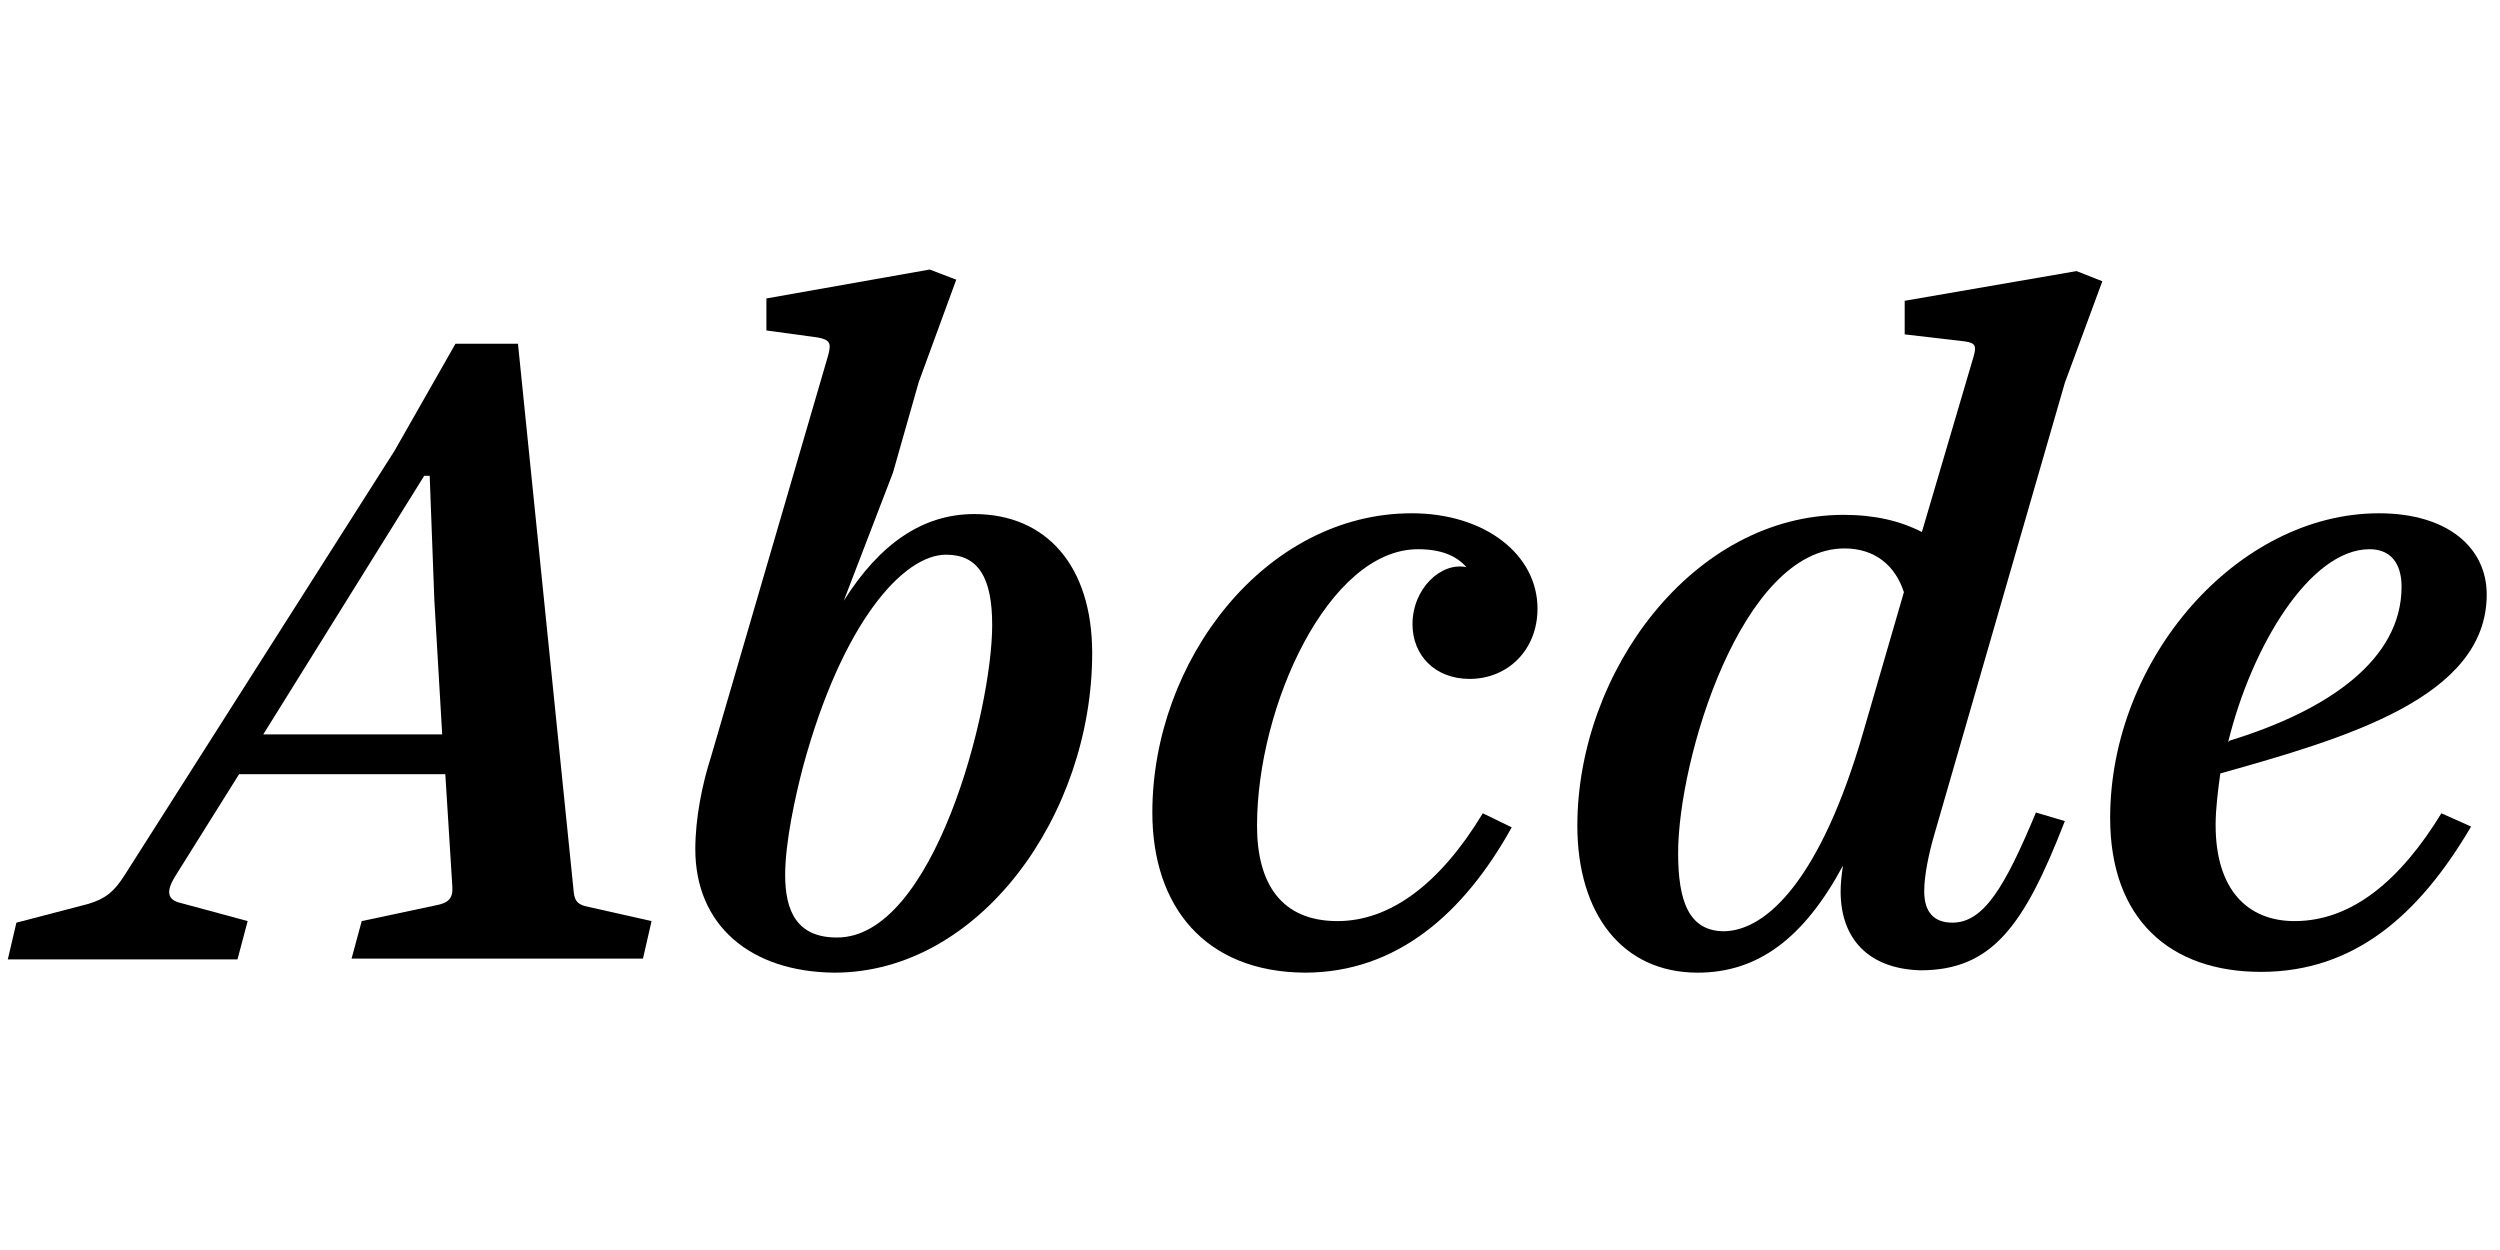
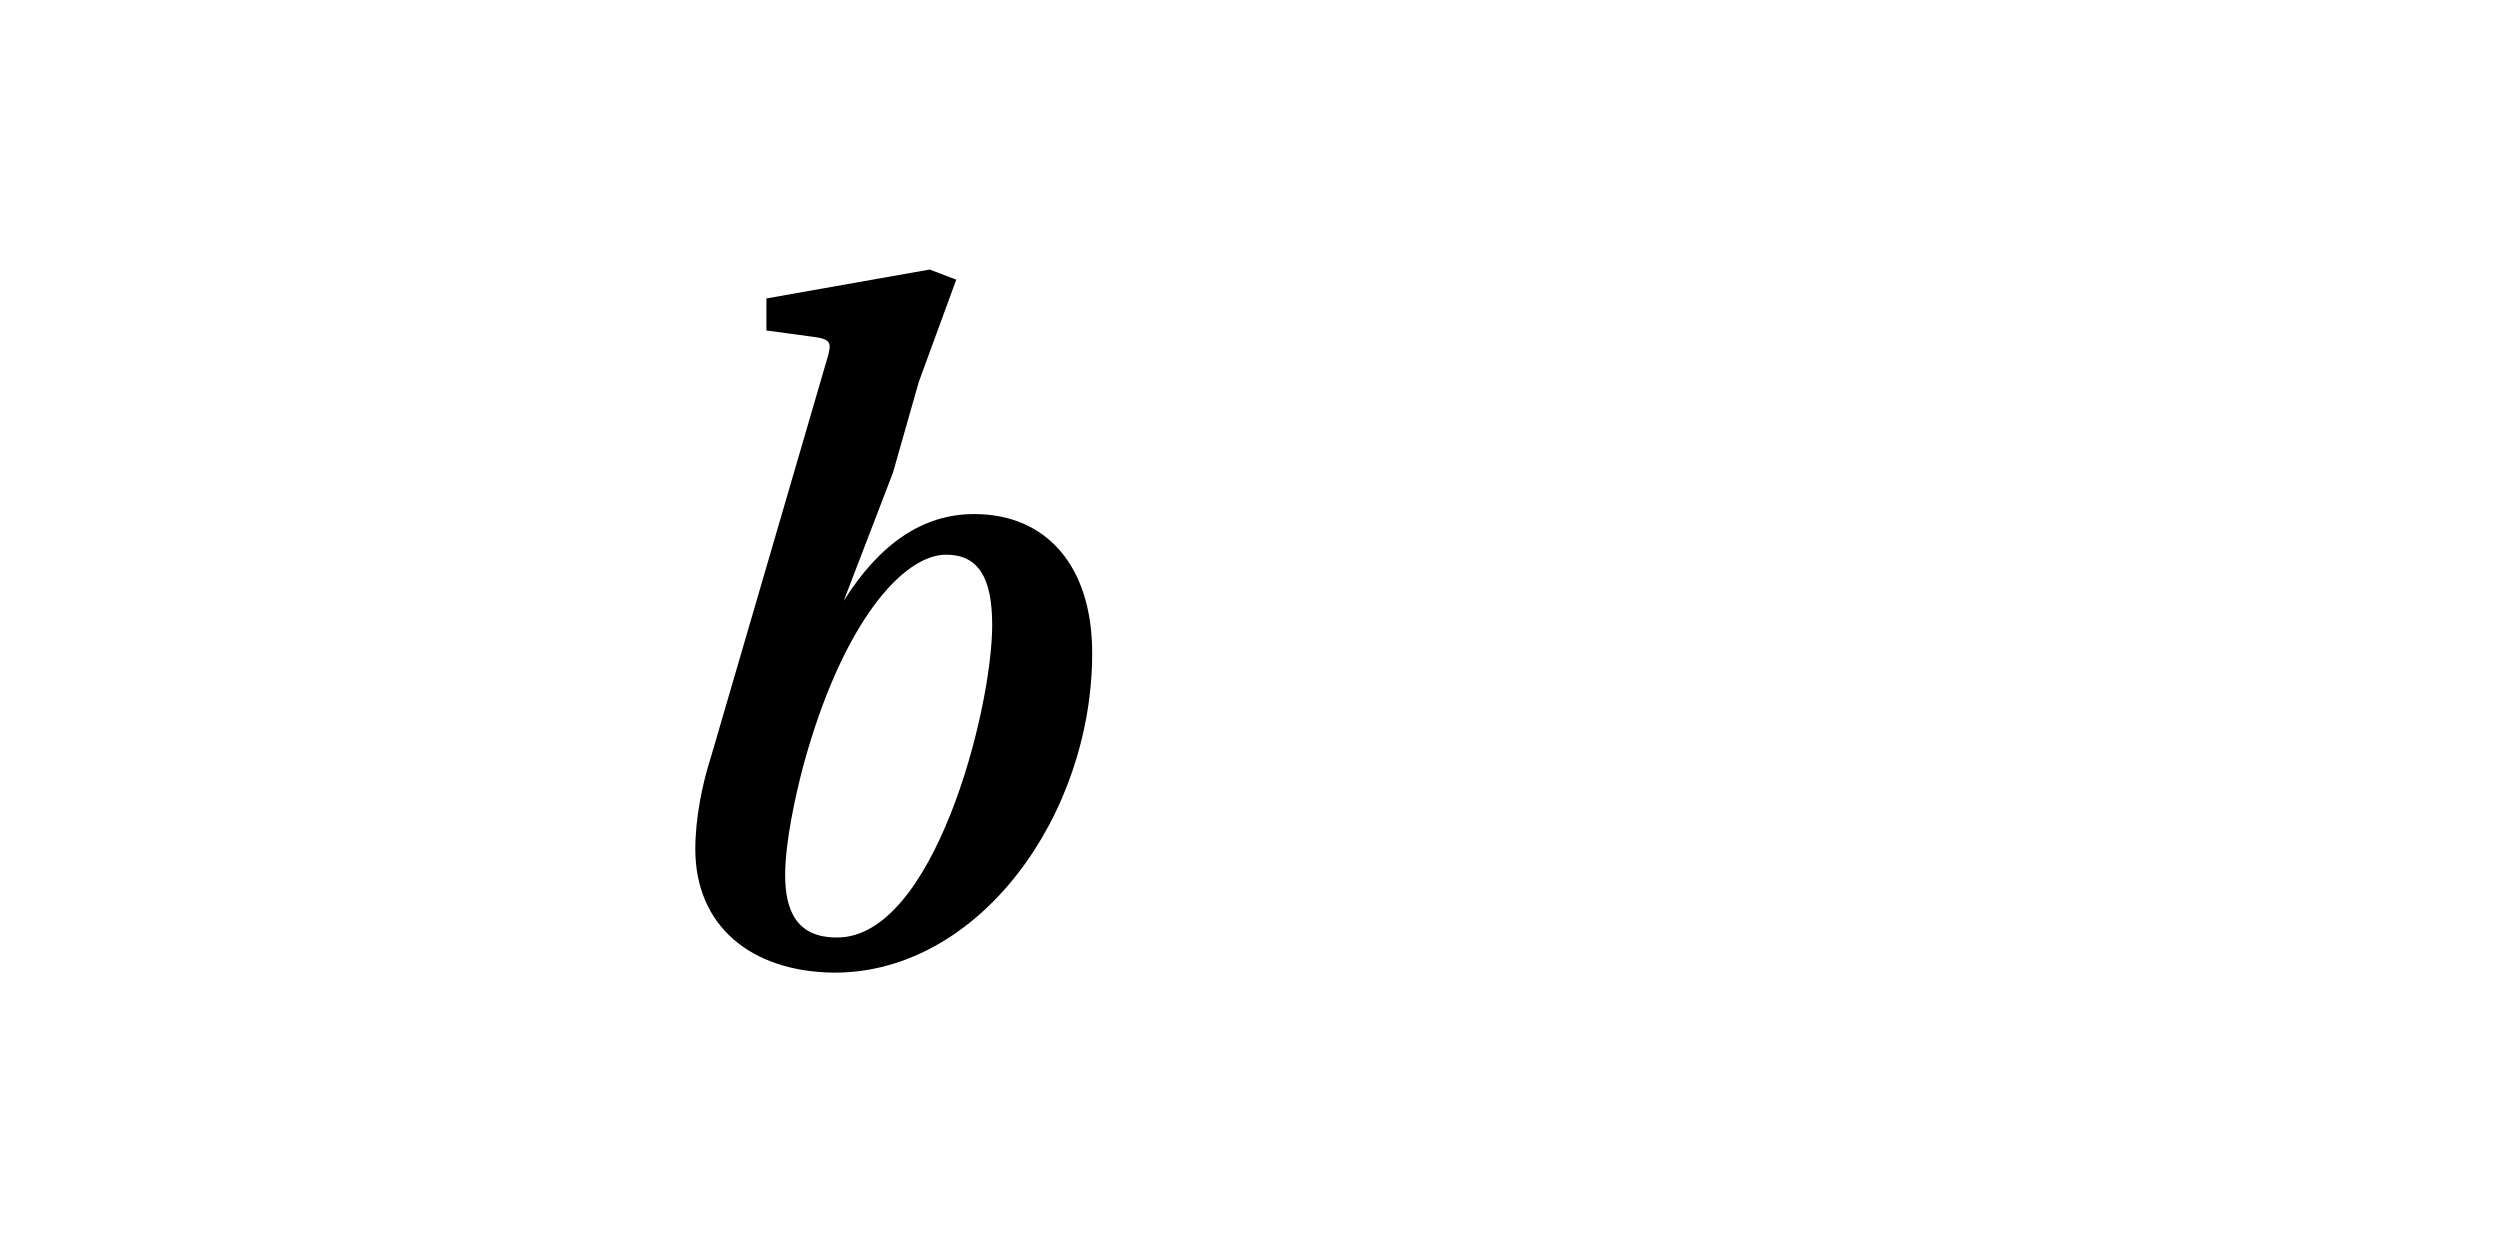
<svg xmlns="http://www.w3.org/2000/svg" version="1.1" id="Layer_1" x="0px" y="0px" viewBox="0 0 320 160" style="enable-background:new 0 0 320 160;" xml:space="preserve">
  <g>
-     <path d="M30.4,122.8H1l1.1-4.7l9.2-2.4c2.3-0.7,3.3-1.6,4.6-3.6l34.6-54.4L58.3,44h8l7.1,69.8c0.1,1.3,0.3,2,2,2.3l8,1.8l-1.1,4.8   H45l1.3-4.8l9.4-2c1.7-0.3,2.3-0.9,2.2-2.4L57,99.1H30.6l-8.2,13.1c-1.1,1.8-1.1,3,0.8,3.4l8.5,2.3L30.4,122.8z M55.6,76.9l-0.6-16   h-0.7L33.7,94h22.9L55.6,76.9z" />
    <path d="M89,108.7c0-4,0.9-8.4,2-11.8l15-51.4c0.4-1.5,0.3-2-1.3-2.3l-6.6-0.9v-4.1l20.9-3.7l3.4,1.3l-4.8,13.1l-3.3,11.6L108,76.9   c4.6-7.3,10.1-11.1,16.7-11.1c9.2,0,15.1,6.6,15.1,17.8c0,20.7-14.4,40.9-33,40.9C96,124.4,89,118.4,89,108.7z M127,80   c0-6.1-1.8-9-5.9-9c-5.5,0-13.3,8.7-18.3,27.1c-1,3.8-2.3,9.7-2.3,13.9c0,4.6,1.5,8,6.6,8C119.5,120.1,127,90.9,127,80z" />
-     <path d="M147.5,104c0-19.4,14.4-38.3,33.2-38.3c9.4,0,16.1,5.3,16.1,12.2c0,5.3-3.8,9-8.7,9c-4.4,0-7.3-3-7.3-7   c0-4.6,3.7-8,6.9-7.3c-1.3-1.5-3.3-2.3-6.2-2.3c-11.4,0-20.6,20-20.6,35.4c0,7.4,3.1,12.2,10.3,12.2c6.7,0,13.1-4.7,18.6-13.8   l3.7,1.8c-6.1,11-14.7,18.6-26.5,18.6C154.2,124.4,147.5,116,147.5,104z" />
-     <path d="M235.6,114.1c0-0.9,0.1-2,0.3-3.3c-5,9.3-10.9,13.7-18.6,13.7c-9.7,0-15.4-7.6-15.4-18.8c0-19.7,14.8-39.8,34.1-39.8   c4,0,7.3,0.8,10,2.2l6.6-22.4c0.4-1.4,0.3-1.8-1.1-2l-7.7-0.9v-4.3l22-3.8l3.3,1.3l-4.8,13l-16.7,57.8c-0.7,2.4-1.3,5.2-1.3,7.3   c0,2.7,1.3,4,3.6,4c4,0,6.7-4.5,10.7-14.1l3.7,1.1c-5.2,13.4-9.3,19.1-18.5,19.1C239.2,124,235.6,120.2,235.6,114.1z M238.5,93.7   l5.2-17.9c-1.1-3.4-3.7-5.6-7.6-5.6c-13.2,0-21.3,27-21.3,39c0,6.2,1.4,10,5.9,10C226.2,119.1,233.1,112.4,238.5,93.7z" />
-     <path d="M270.1,104.7c0-20.4,16.3-39,34.4-39c8.8,0,13.8,4.4,13.8,10.4c0,13.2-18.1,18.4-34.1,22.9c-0.3,2.2-0.6,4.5-0.6,6.6   c0,8.3,4.1,12.3,10.1,12.3c7.4,0,13.6-5.3,18.8-13.8l3.8,1.7c-6.7,11.4-15,18.6-26.9,18.6C277.8,124.4,270.1,117.7,270.1,104.7z    M285.4,94.8c12.7-3.9,22-10.4,22-19.7c0-3-1.4-4.8-4.1-4.8c-7.6,0-15.1,12.4-18.1,24.7L285.4,94.8z" />
  </g>
</svg>